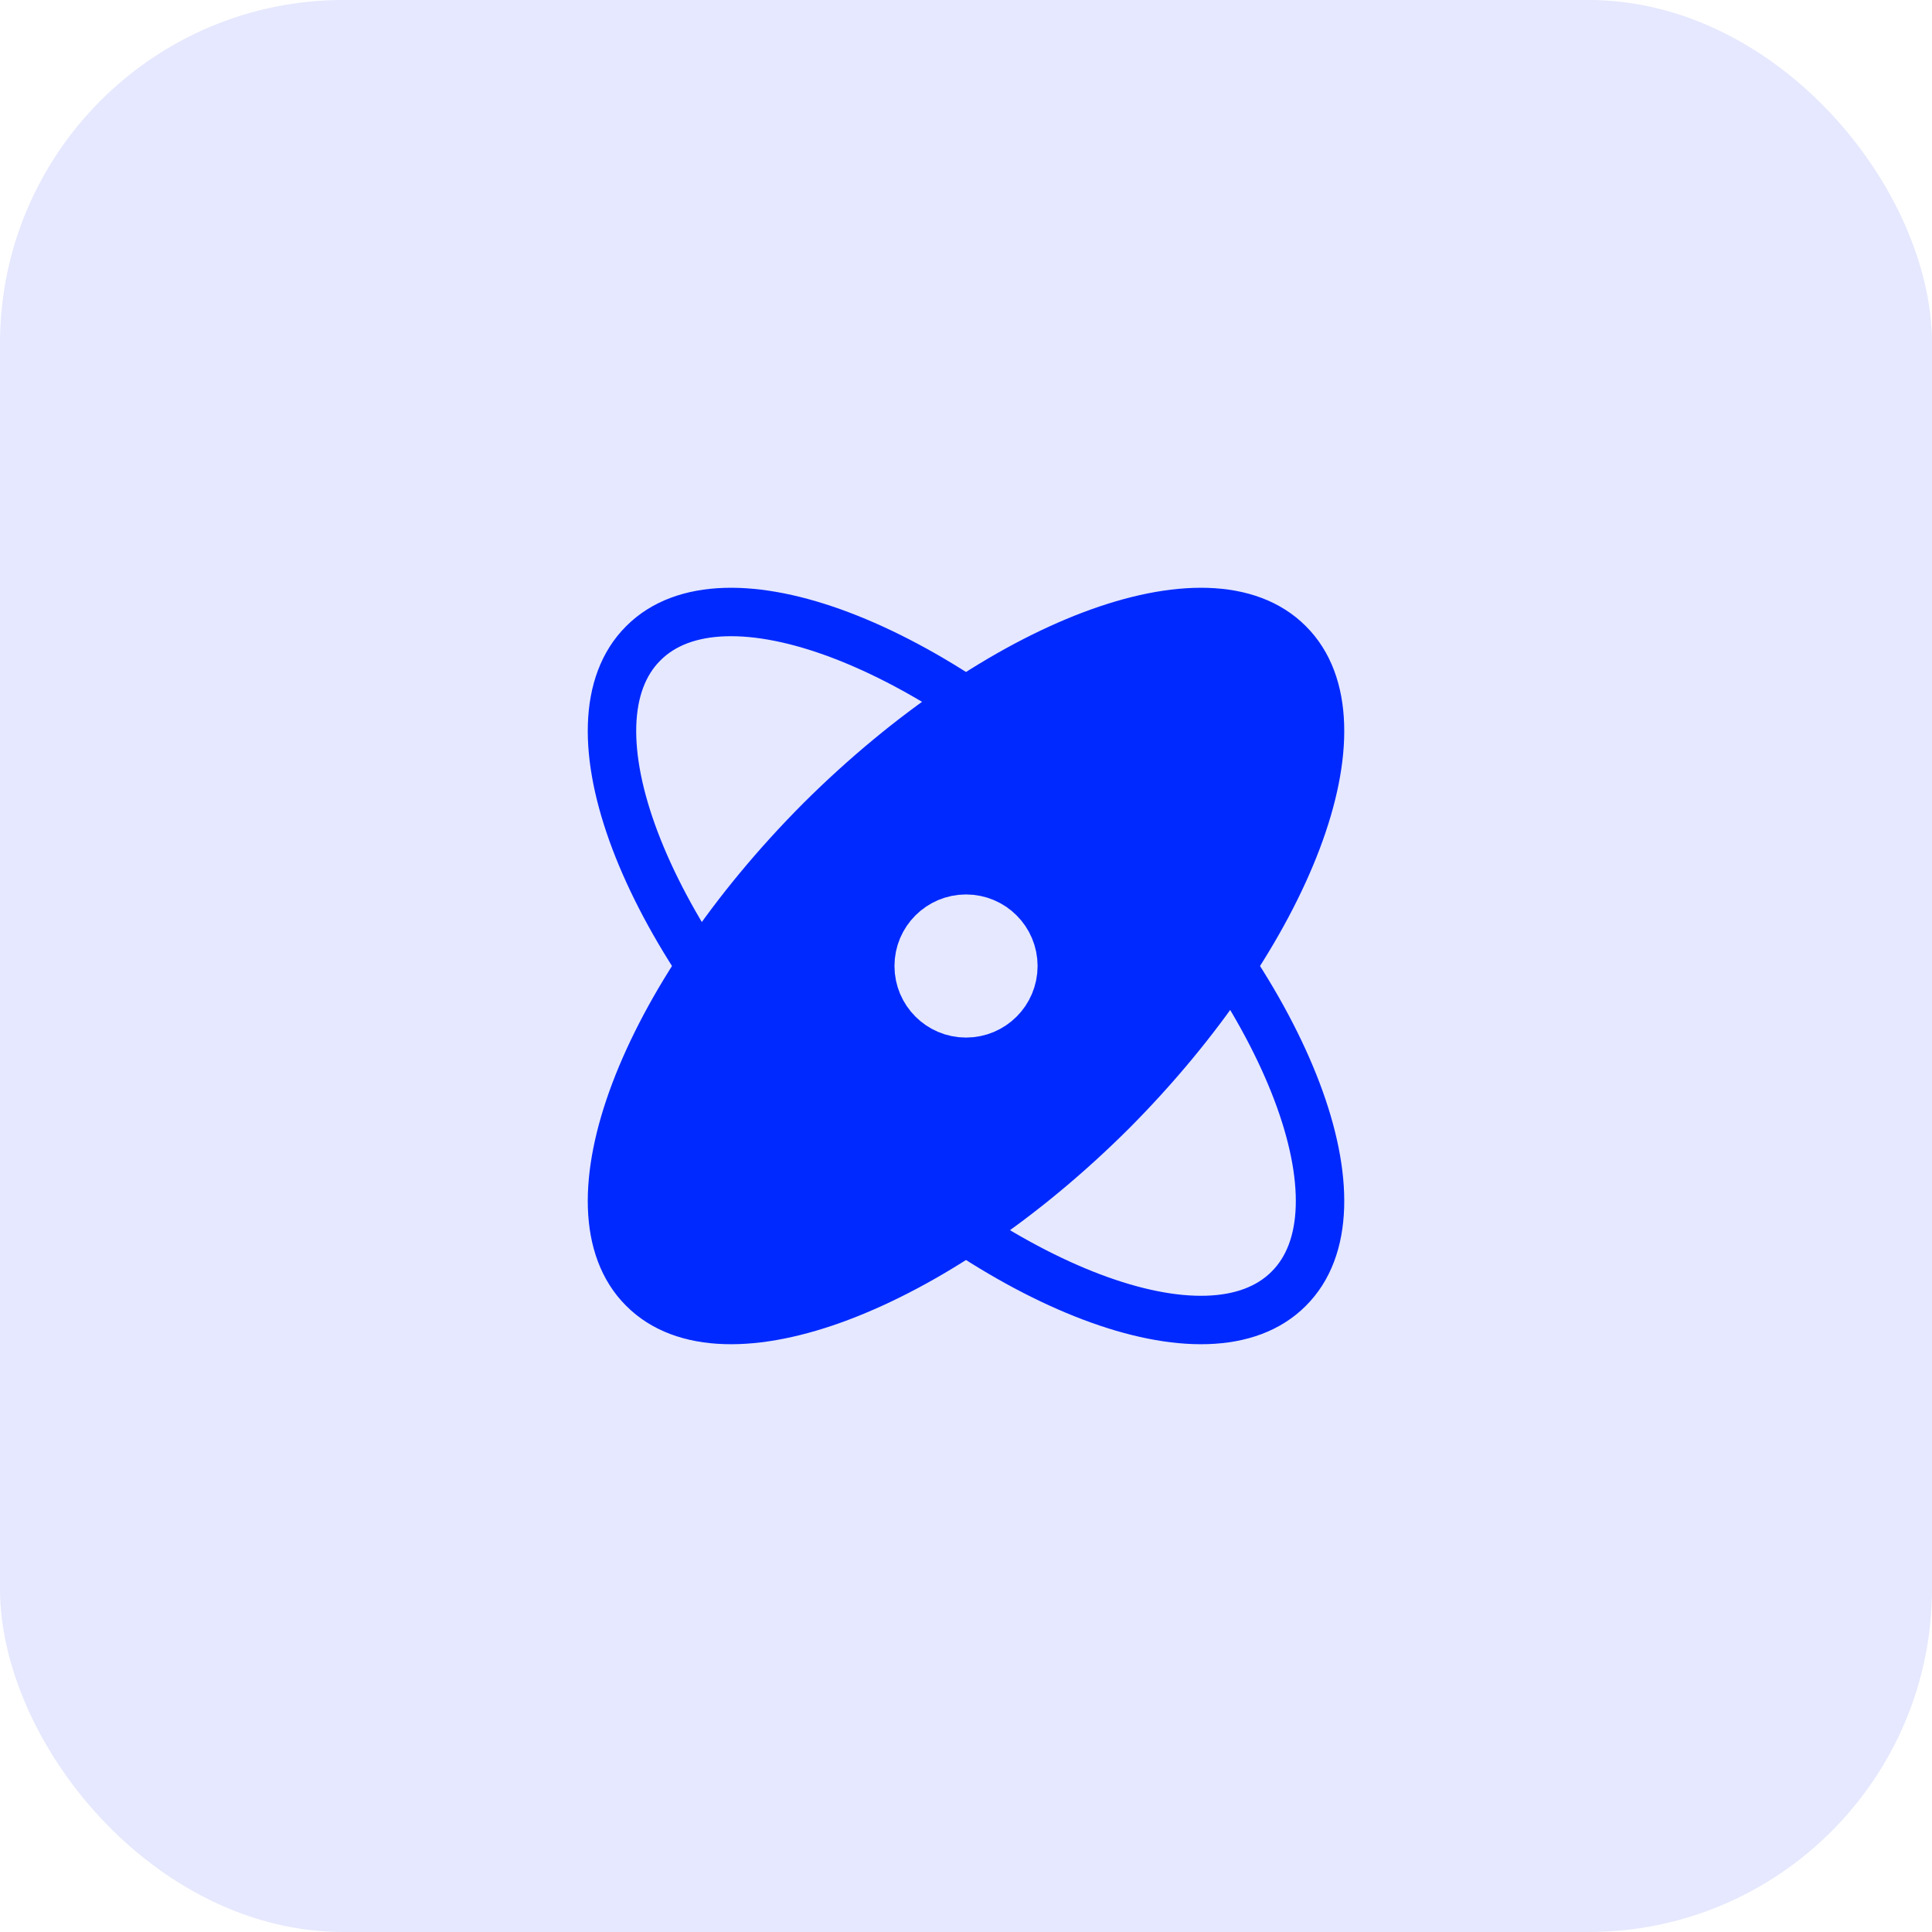
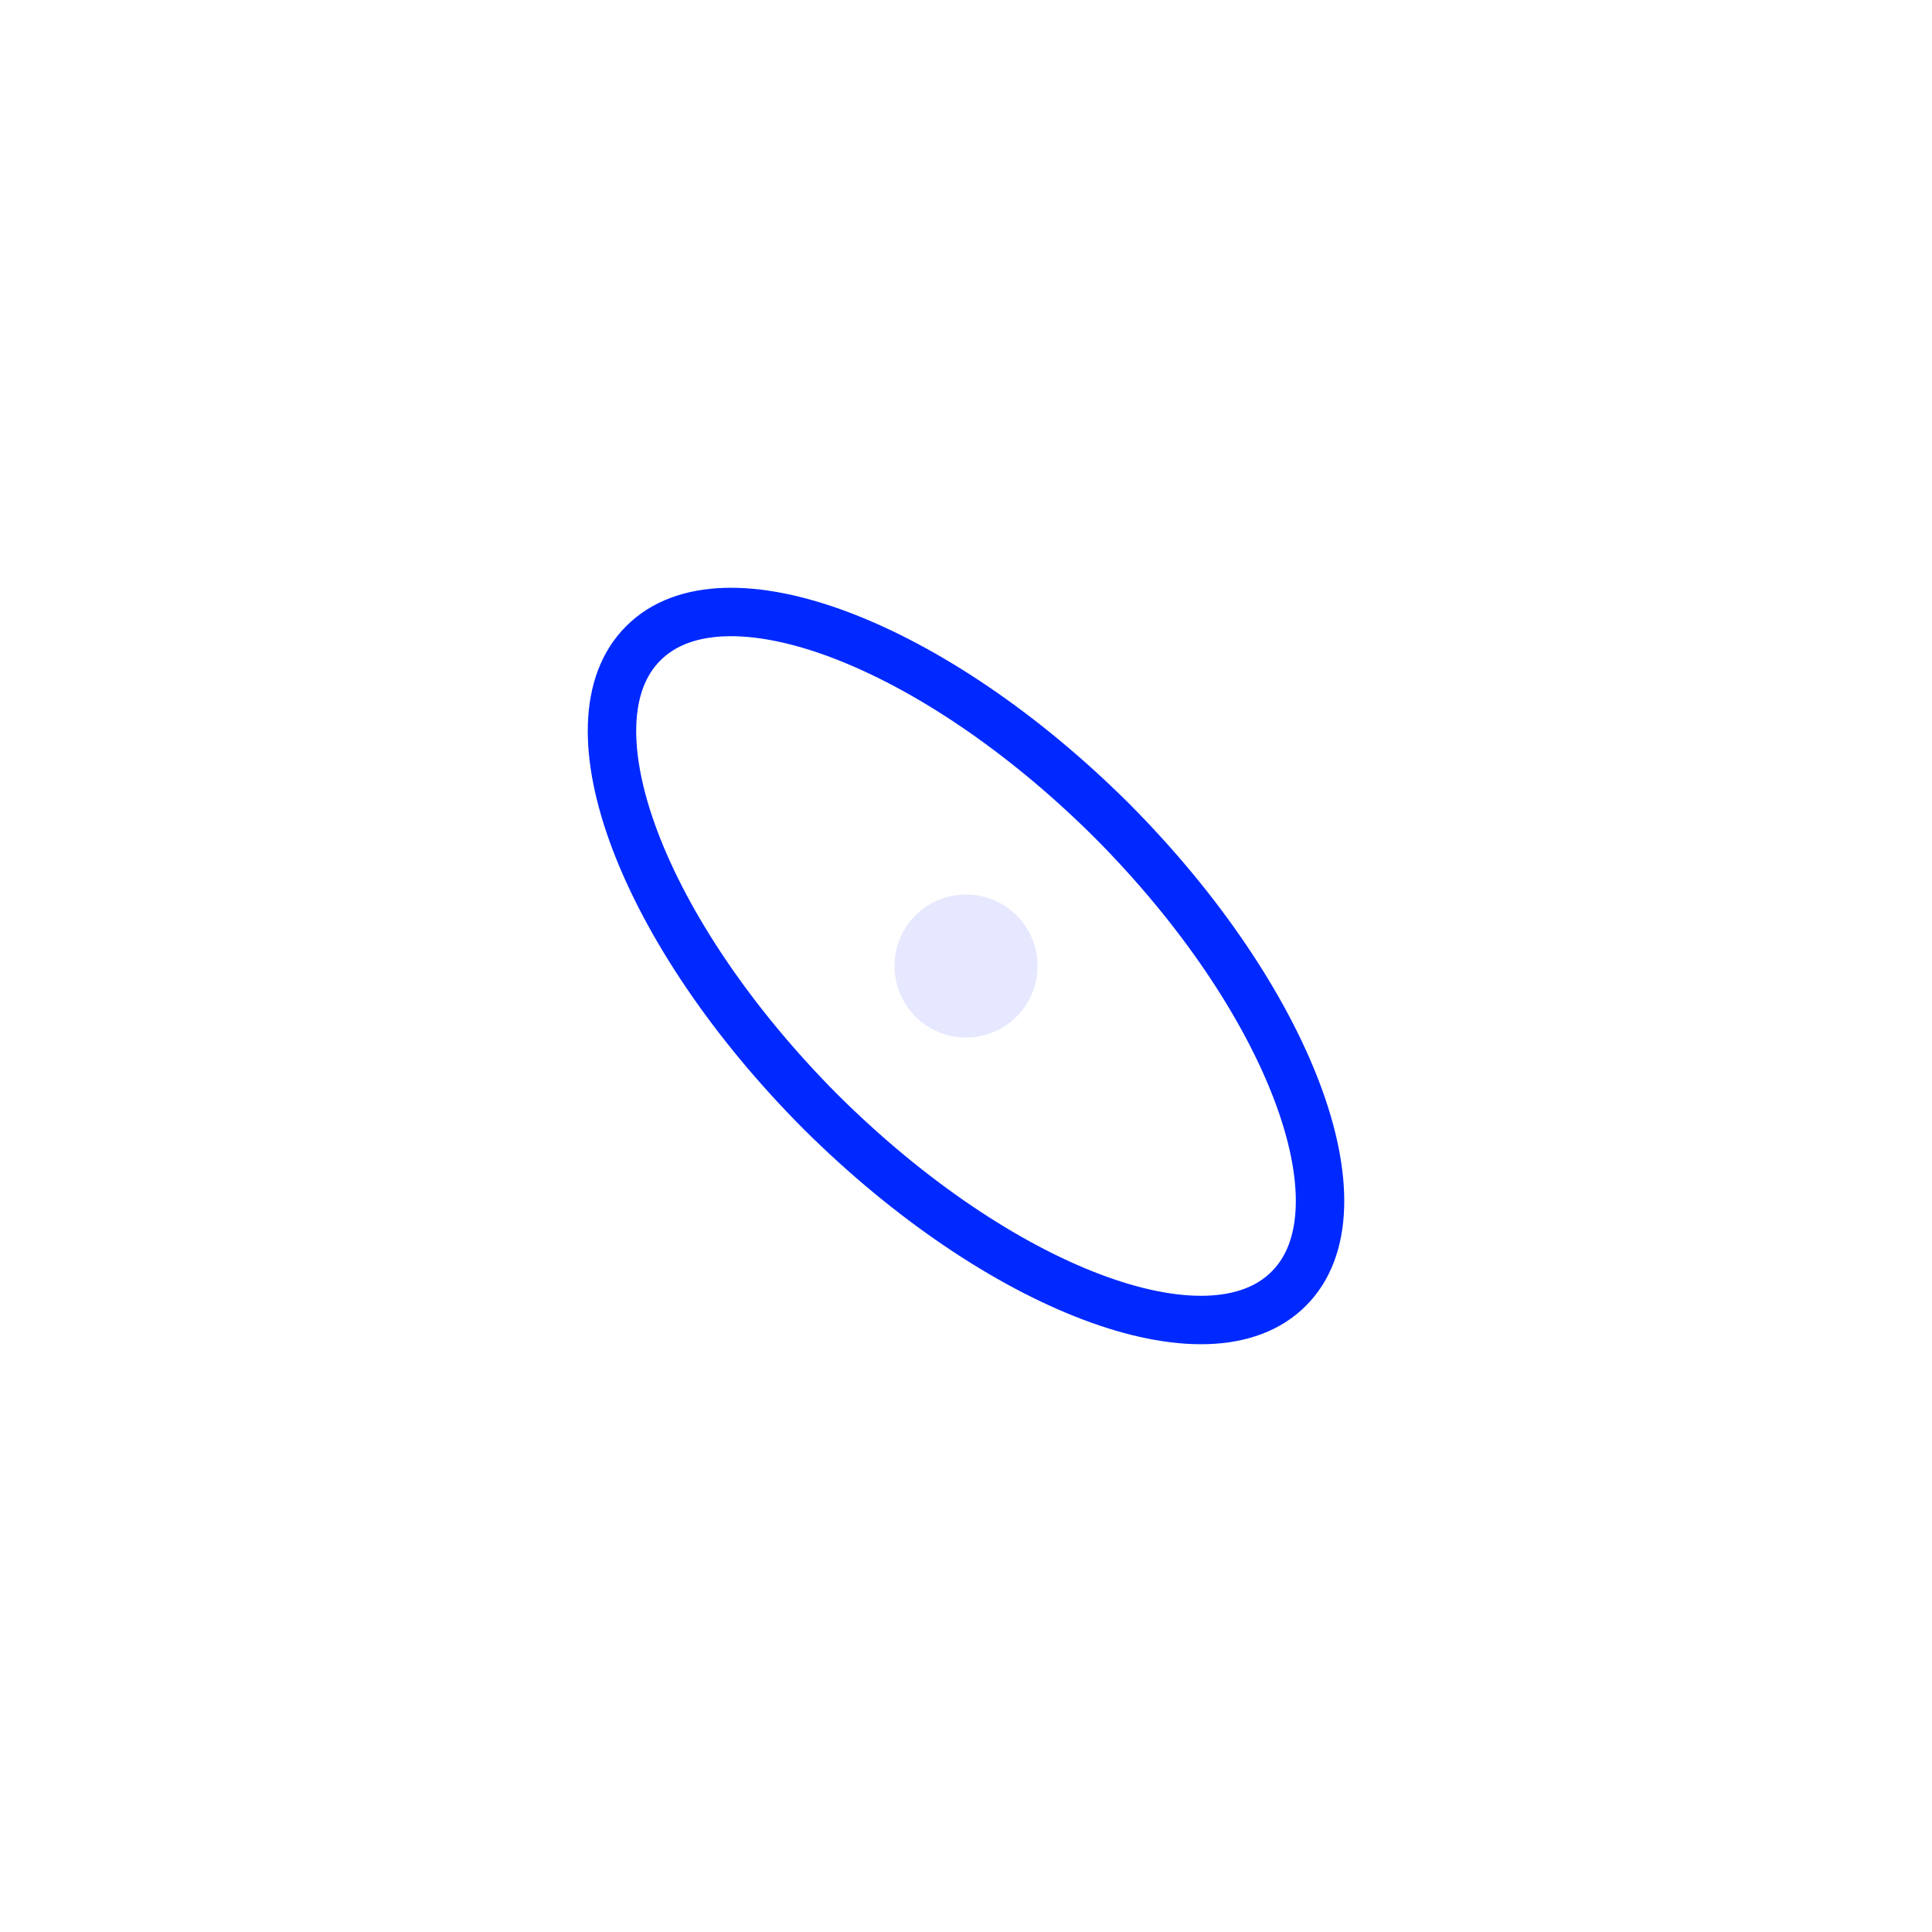
<svg xmlns="http://www.w3.org/2000/svg" width="90" height="90" viewBox="0 0 90 90" fill="none">
-   <rect width="90" height="90" rx="16" fill="#E5E8FE" />
  <path d="M60.034 60.033C63.774 56.312 60.071 46.54 51.784 38.217C43.461 29.93 33.689 26.227 29.967 29.967C26.227 33.688 29.93 43.46 38.217 51.783C46.541 60.07 56.312 63.773 60.034 60.033Z" stroke="#0029FF" stroke-width="2.256" stroke-linecap="round" stroke-linejoin="round" />
-   <path d="M51.784 51.783C60.071 43.46 63.774 33.688 60.034 29.967C56.312 26.227 46.541 29.93 38.217 38.217C29.93 46.54 26.227 56.312 29.967 60.033C33.689 63.773 43.461 60.07 51.784 51.783Z" fill="#0029FF" stroke="#0029FF" stroke-width="2.256" stroke-linecap="round" stroke-linejoin="round" />
  <path d="M45.001 46.834C46.014 46.834 46.835 46.013 46.835 45C46.835 43.988 46.014 43.167 45.001 43.167C43.989 43.167 43.168 43.988 43.168 45C43.168 46.013 43.989 46.834 45.001 46.834Z" fill="#E5E8FE" stroke="#E5E8FE" stroke-width="3" stroke-linecap="round" stroke-linejoin="round" />
</svg>